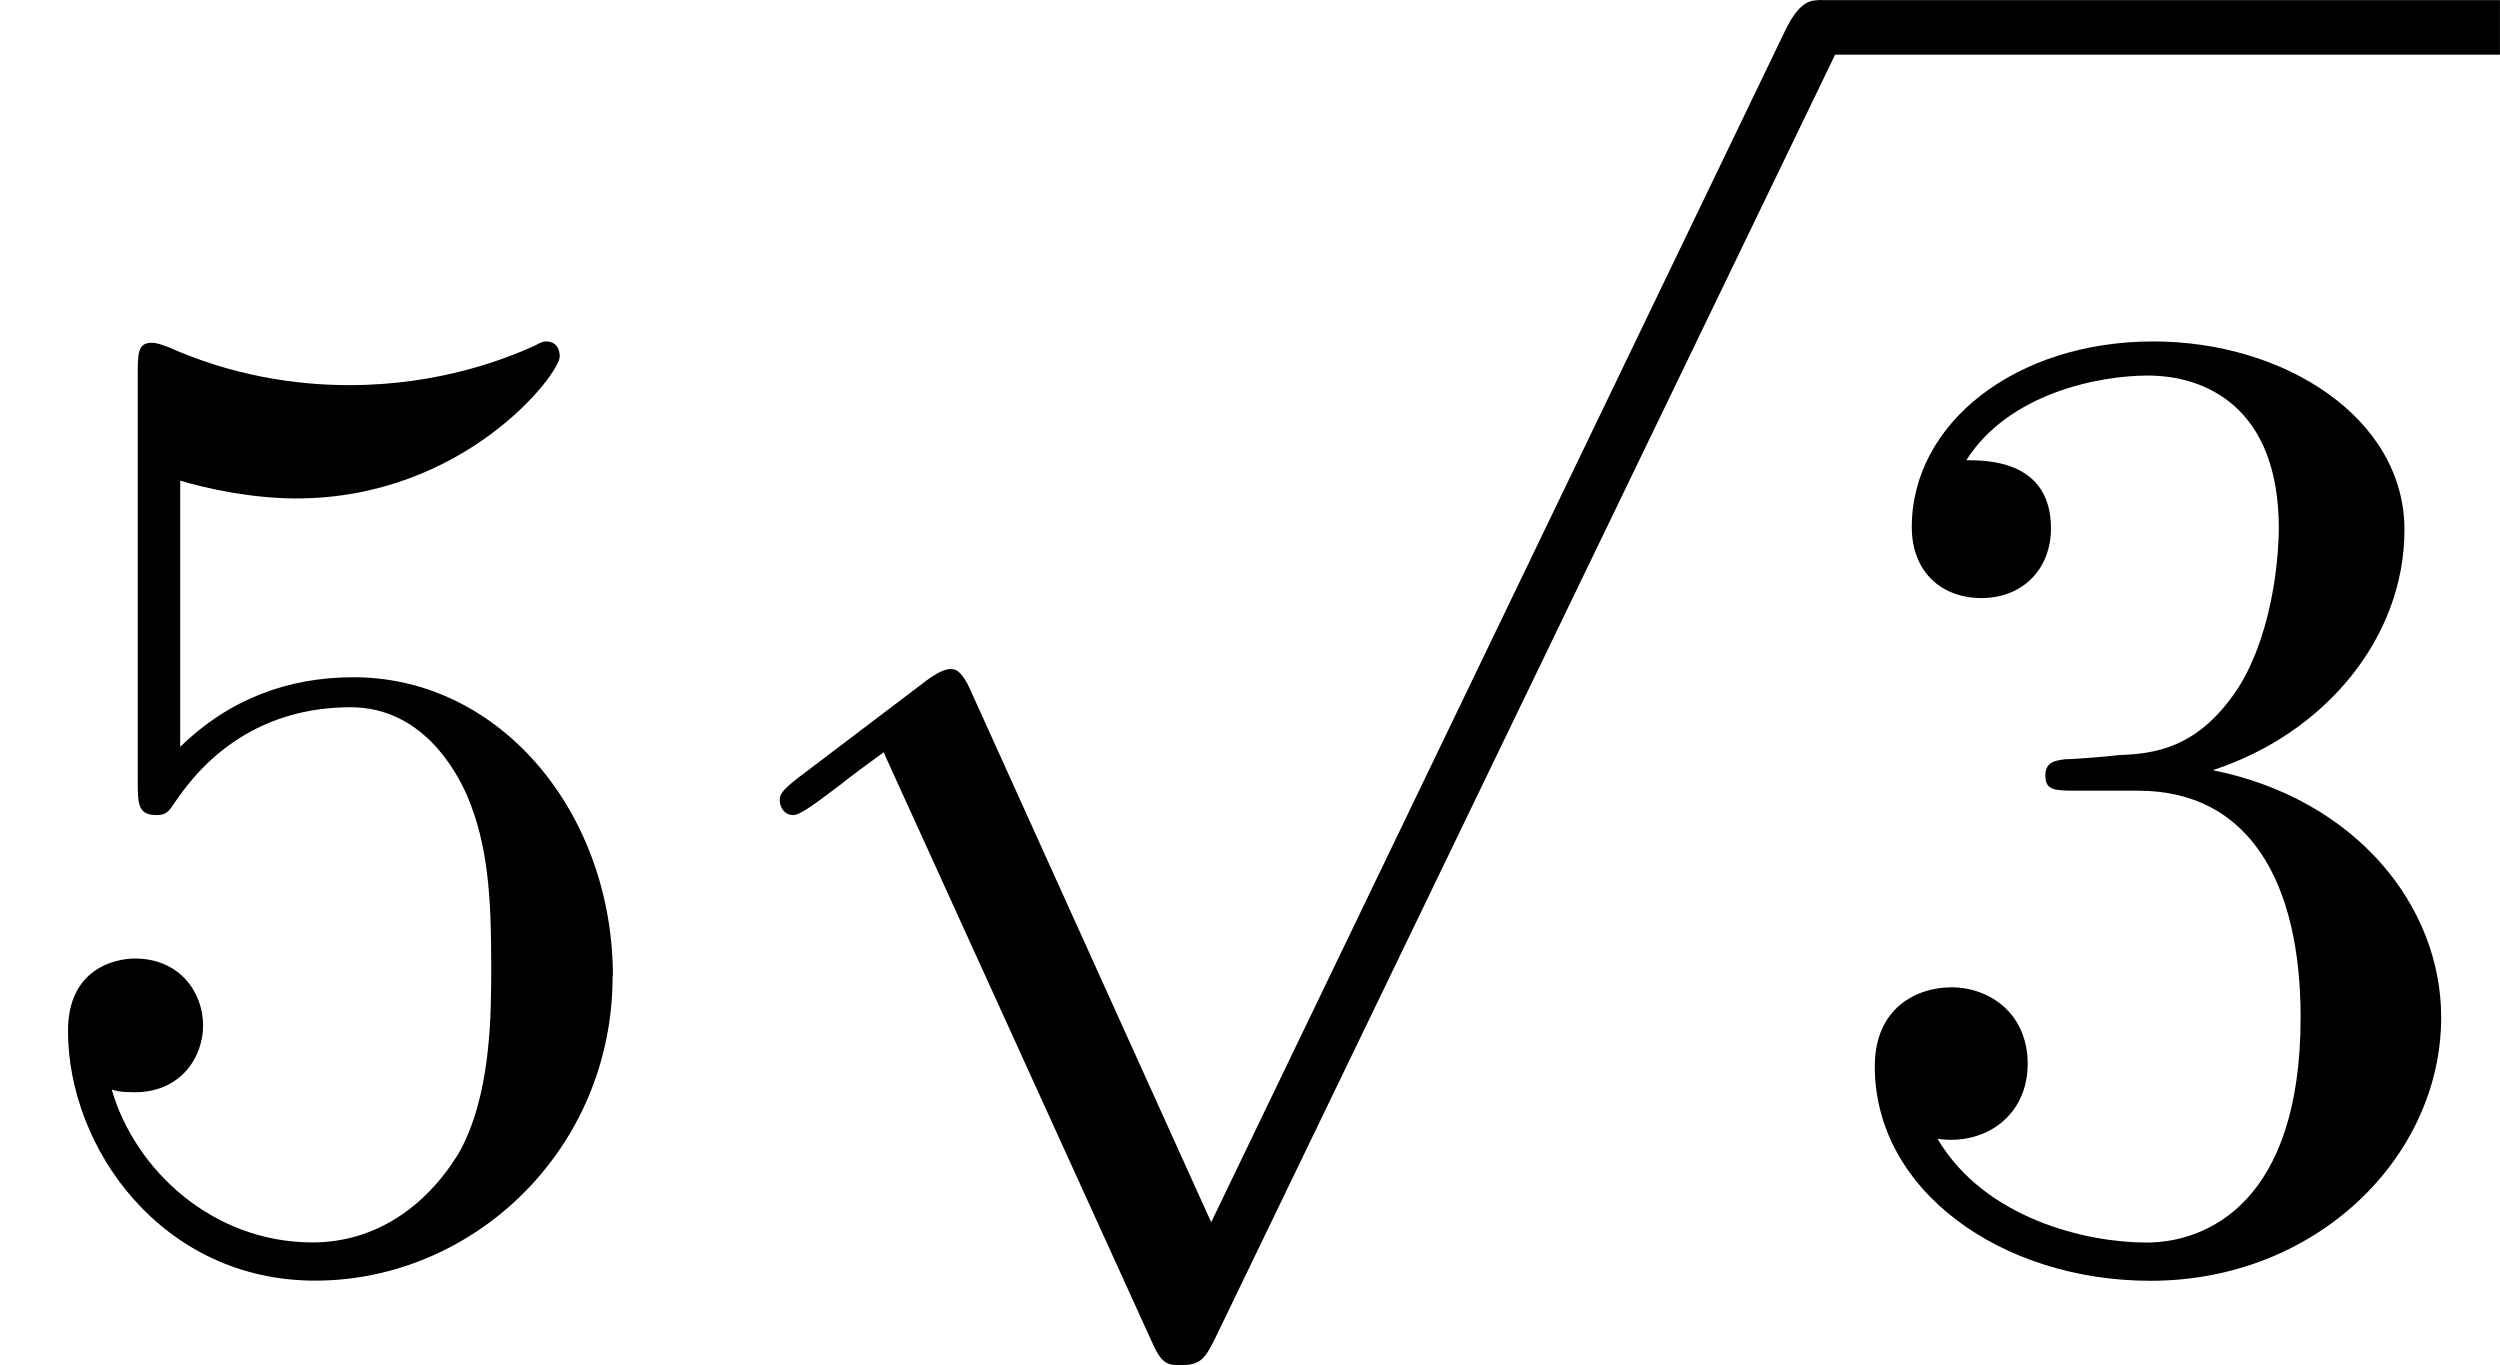
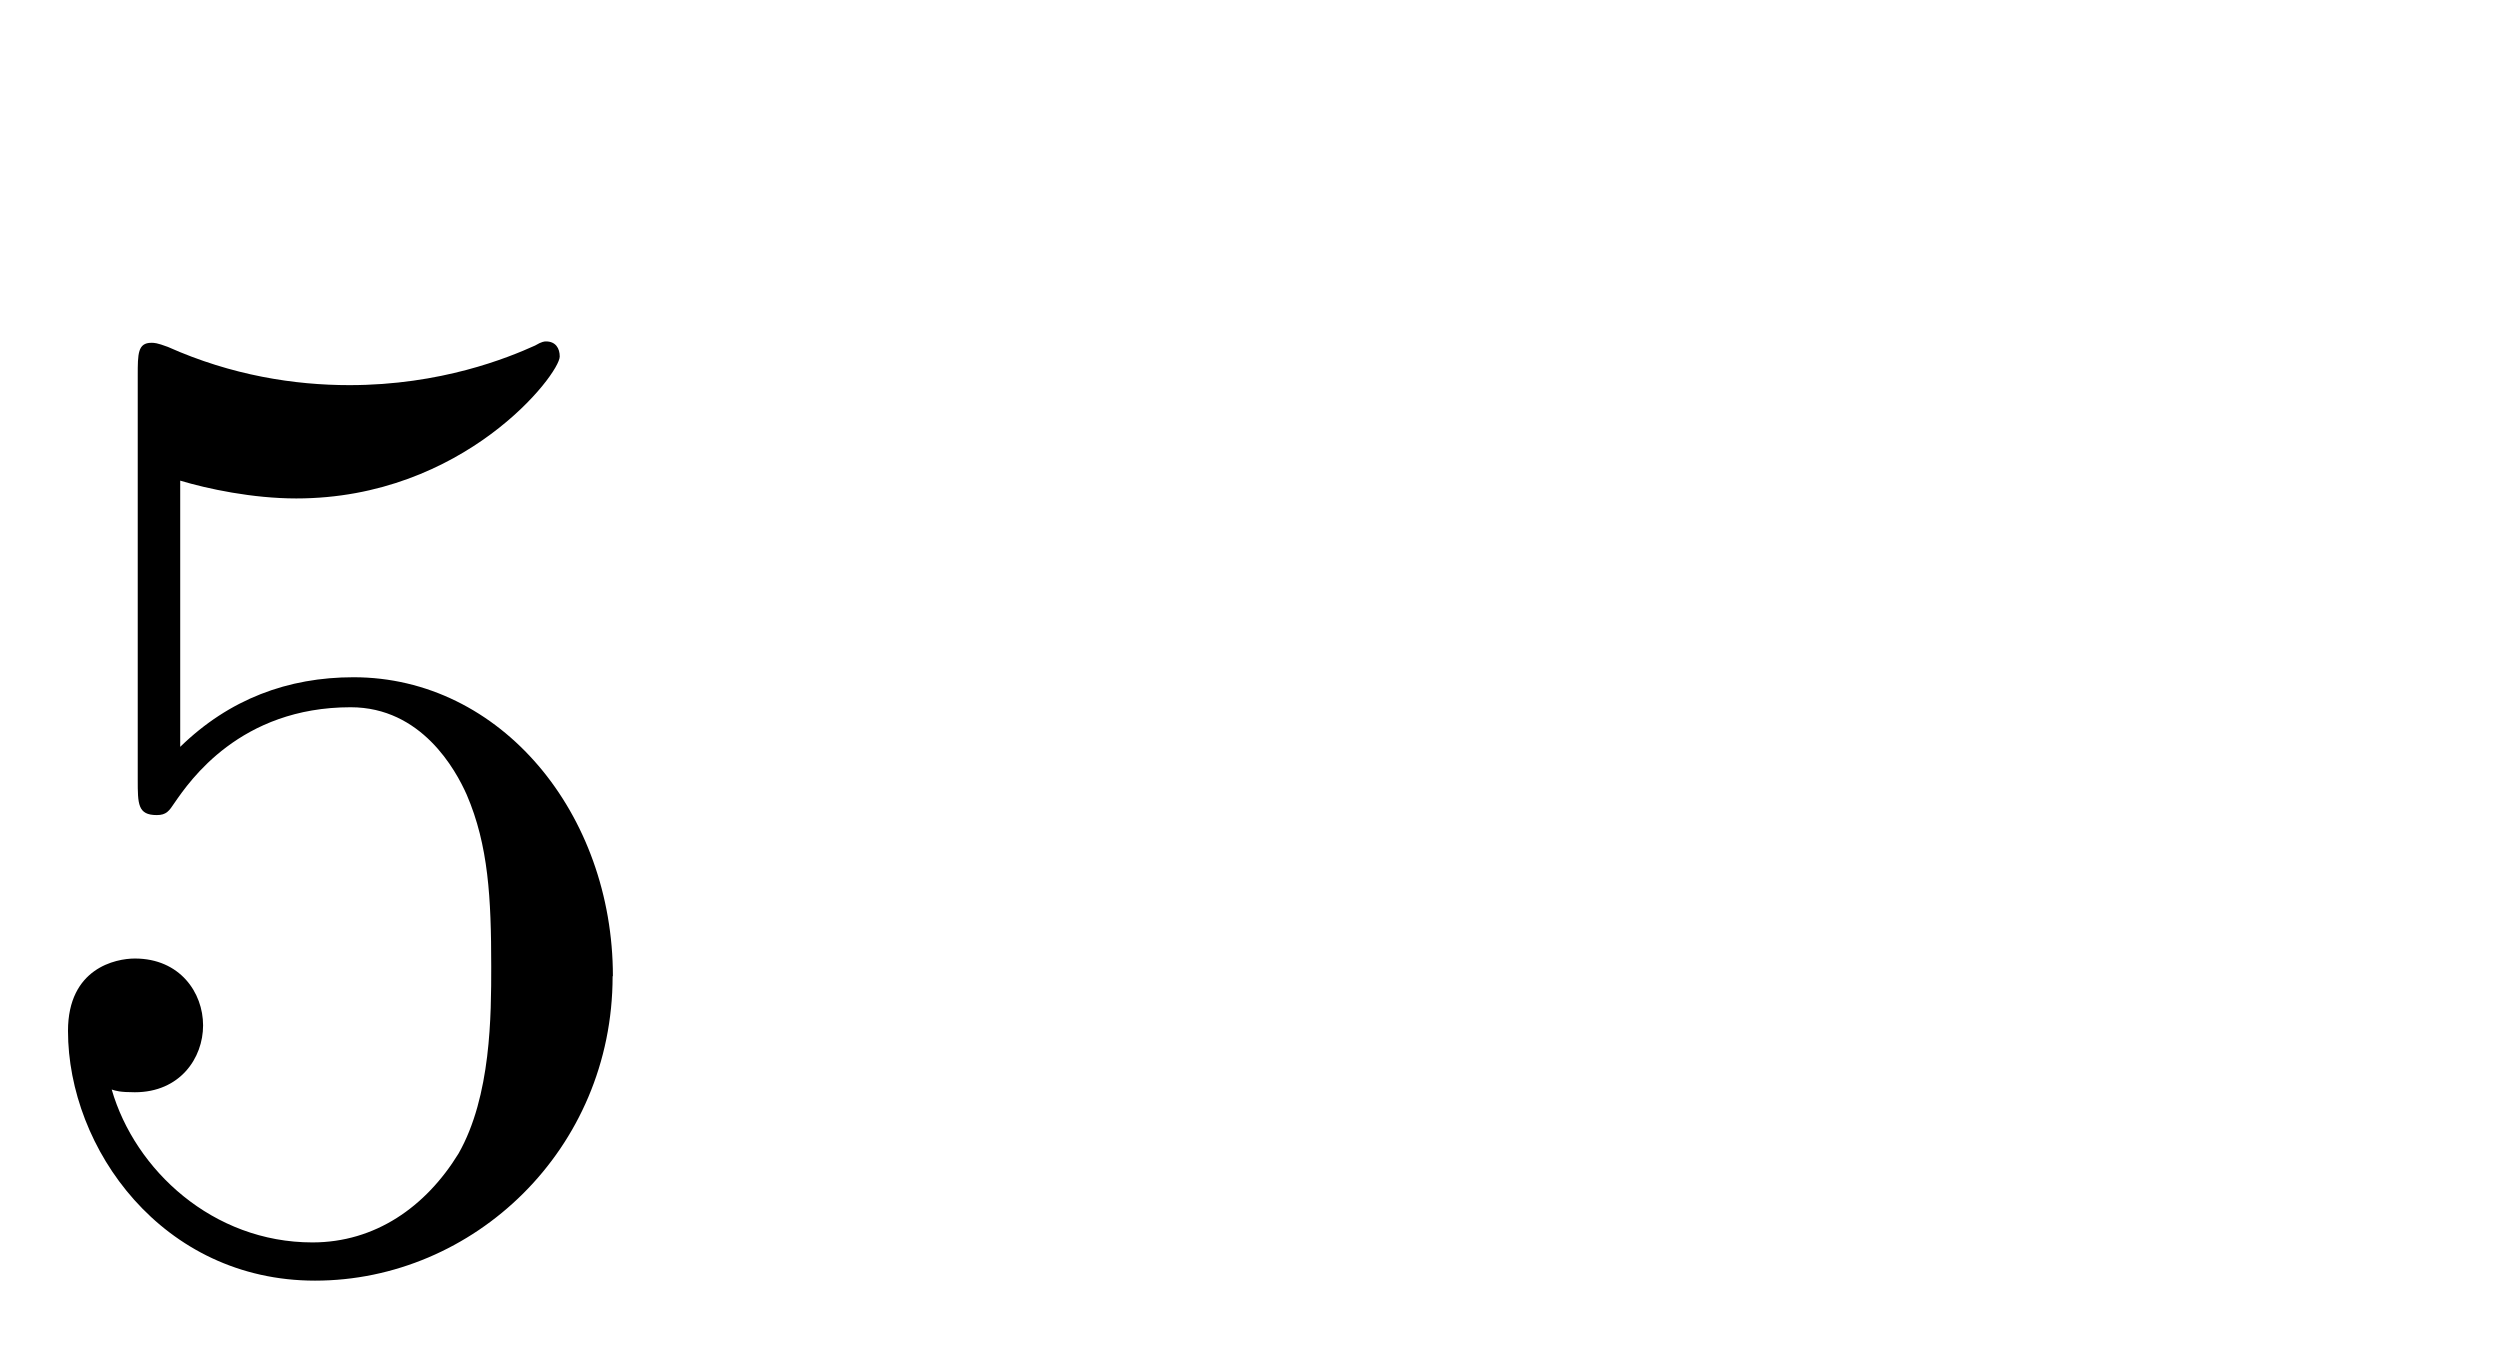
<svg xmlns="http://www.w3.org/2000/svg" xmlns:xlink="http://www.w3.org/1999/xlink" height="12.5pt" version="1.1" viewBox="61.768 53.638 18.246 9.963" width="22.893pt">
  <defs>
-     <path d="m3.875 8.518l-1.753 -3.875c-0.07 -0.159 -0.12 -0.159 -0.149 -0.159c-0.01 0 -0.06 0 -0.169 0.08l-0.946 0.717c-0.13 0.1 -0.13 0.13 -0.13 0.159c0 0.05 0.03 0.11 0.1 0.11c0.06 0 0.229 -0.139 0.339 -0.219c0.06 -0.05 0.209 -0.159 0.319 -0.239l1.963 4.314c0.07 0.159 0.12 0.159 0.209 0.159c0.149 0 0.179 -0.06 0.249 -0.199l4.523 -9.365c0.07 -0.139 0.07 -0.179 0.07 -0.199c0 -0.1 -0.08 -0.199 -0.199 -0.199c-0.08 0 -0.149 0.05 -0.229 0.209l-4.194 8.707z" id="g0-112" />
-     <path d="m2.889 -3.507c0.817 -0.269 1.395 -0.966 1.395 -1.753c0 -0.817 -0.877 -1.375 -1.833 -1.375c-1.006 0 -1.763 0.598 -1.763 1.355c0 0.329 0.219 0.518 0.508 0.518c0.309 0 0.508 -0.219 0.508 -0.508c0 -0.498 -0.468 -0.498 -0.618 -0.498c0.309 -0.488 0.966 -0.618 1.325 -0.618c0.408 0 0.956 0.219 0.956 1.116c0 0.12 -0.02 0.697 -0.279 1.136c-0.299 0.478 -0.638 0.508 -0.887 0.518c-0.08 0.01 -0.319 0.03 -0.389 0.03c-0.08 0.01 -0.149 0.02 -0.149 0.12c0 0.11 0.07 0.11 0.239 0.11h0.438c0.817 0 1.186 0.677 1.186 1.654c0 1.355 -0.687 1.644 -1.126 1.644c-0.428 0 -1.176 -0.169 -1.524 -0.757c0.349 0.05 0.658 -0.169 0.658 -0.548c0 -0.359 -0.269 -0.558 -0.558 -0.558c-0.239 0 -0.558 0.139 -0.558 0.578c0 0.907 0.927 1.564 2.012 1.564c1.215 0 2.122 -0.907 2.122 -1.923c0 -0.817 -0.628 -1.594 -1.664 -1.803z" id="g1-51" />
    <path d="m4.473 -2.002c0 -1.186 -0.817 -2.182 -1.893 -2.182c-0.478 0 -0.907 0.159 -1.265 0.508v-1.943c0.199 0.06 0.528 0.13 0.847 0.13c1.225 0 1.923 -0.907 1.923 -1.036c0 -0.06 -0.03 -0.11 -0.1 -0.11c-0.01 0 -0.03 0 -0.08 0.03c-0.199 0.09 -0.687 0.289 -1.355 0.289c-0.399 0 -0.857 -0.07 -1.325 -0.279c-0.08 -0.03 -0.1 -0.03 -0.12 -0.03c-0.1 0 -0.1 0.08 -0.1 0.239v2.949c0 0.179 0 0.259 0.139 0.259c0.07 0 0.09 -0.03 0.13 -0.09c0.11 -0.159 0.478 -0.697 1.285 -0.697c0.518 0 0.767 0.458 0.847 0.638c0.159 0.369 0.179 0.757 0.179 1.255c0 0.349 0 0.946 -0.239 1.365c-0.239 0.389 -0.608 0.648 -1.066 0.648c-0.727 0 -1.295 -0.528 -1.465 -1.116c0.03 0.01 0.06 0.02 0.169 0.02c0.329 0 0.498 -0.249 0.498 -0.488s-0.169 -0.488 -0.498 -0.488c-0.139 0 -0.488 0.07 -0.488 0.528c0 0.857 0.687 1.823 1.803 1.823c1.156 0 2.172 -0.956 2.172 -2.222z" id="g1-53" />
  </defs>
  <g id="page1">
    <use x="61.768" xlink:href="#g1-53" y="62.765" />
    <use x="66.731" xlink:href="#g0-112" y="54.037" />
-     <rect height="0.398" width="4.981" x="75.033" y="53.639" />
    <use x="75.033" xlink:href="#g1-51" y="62.765" />
  </g>
</svg>